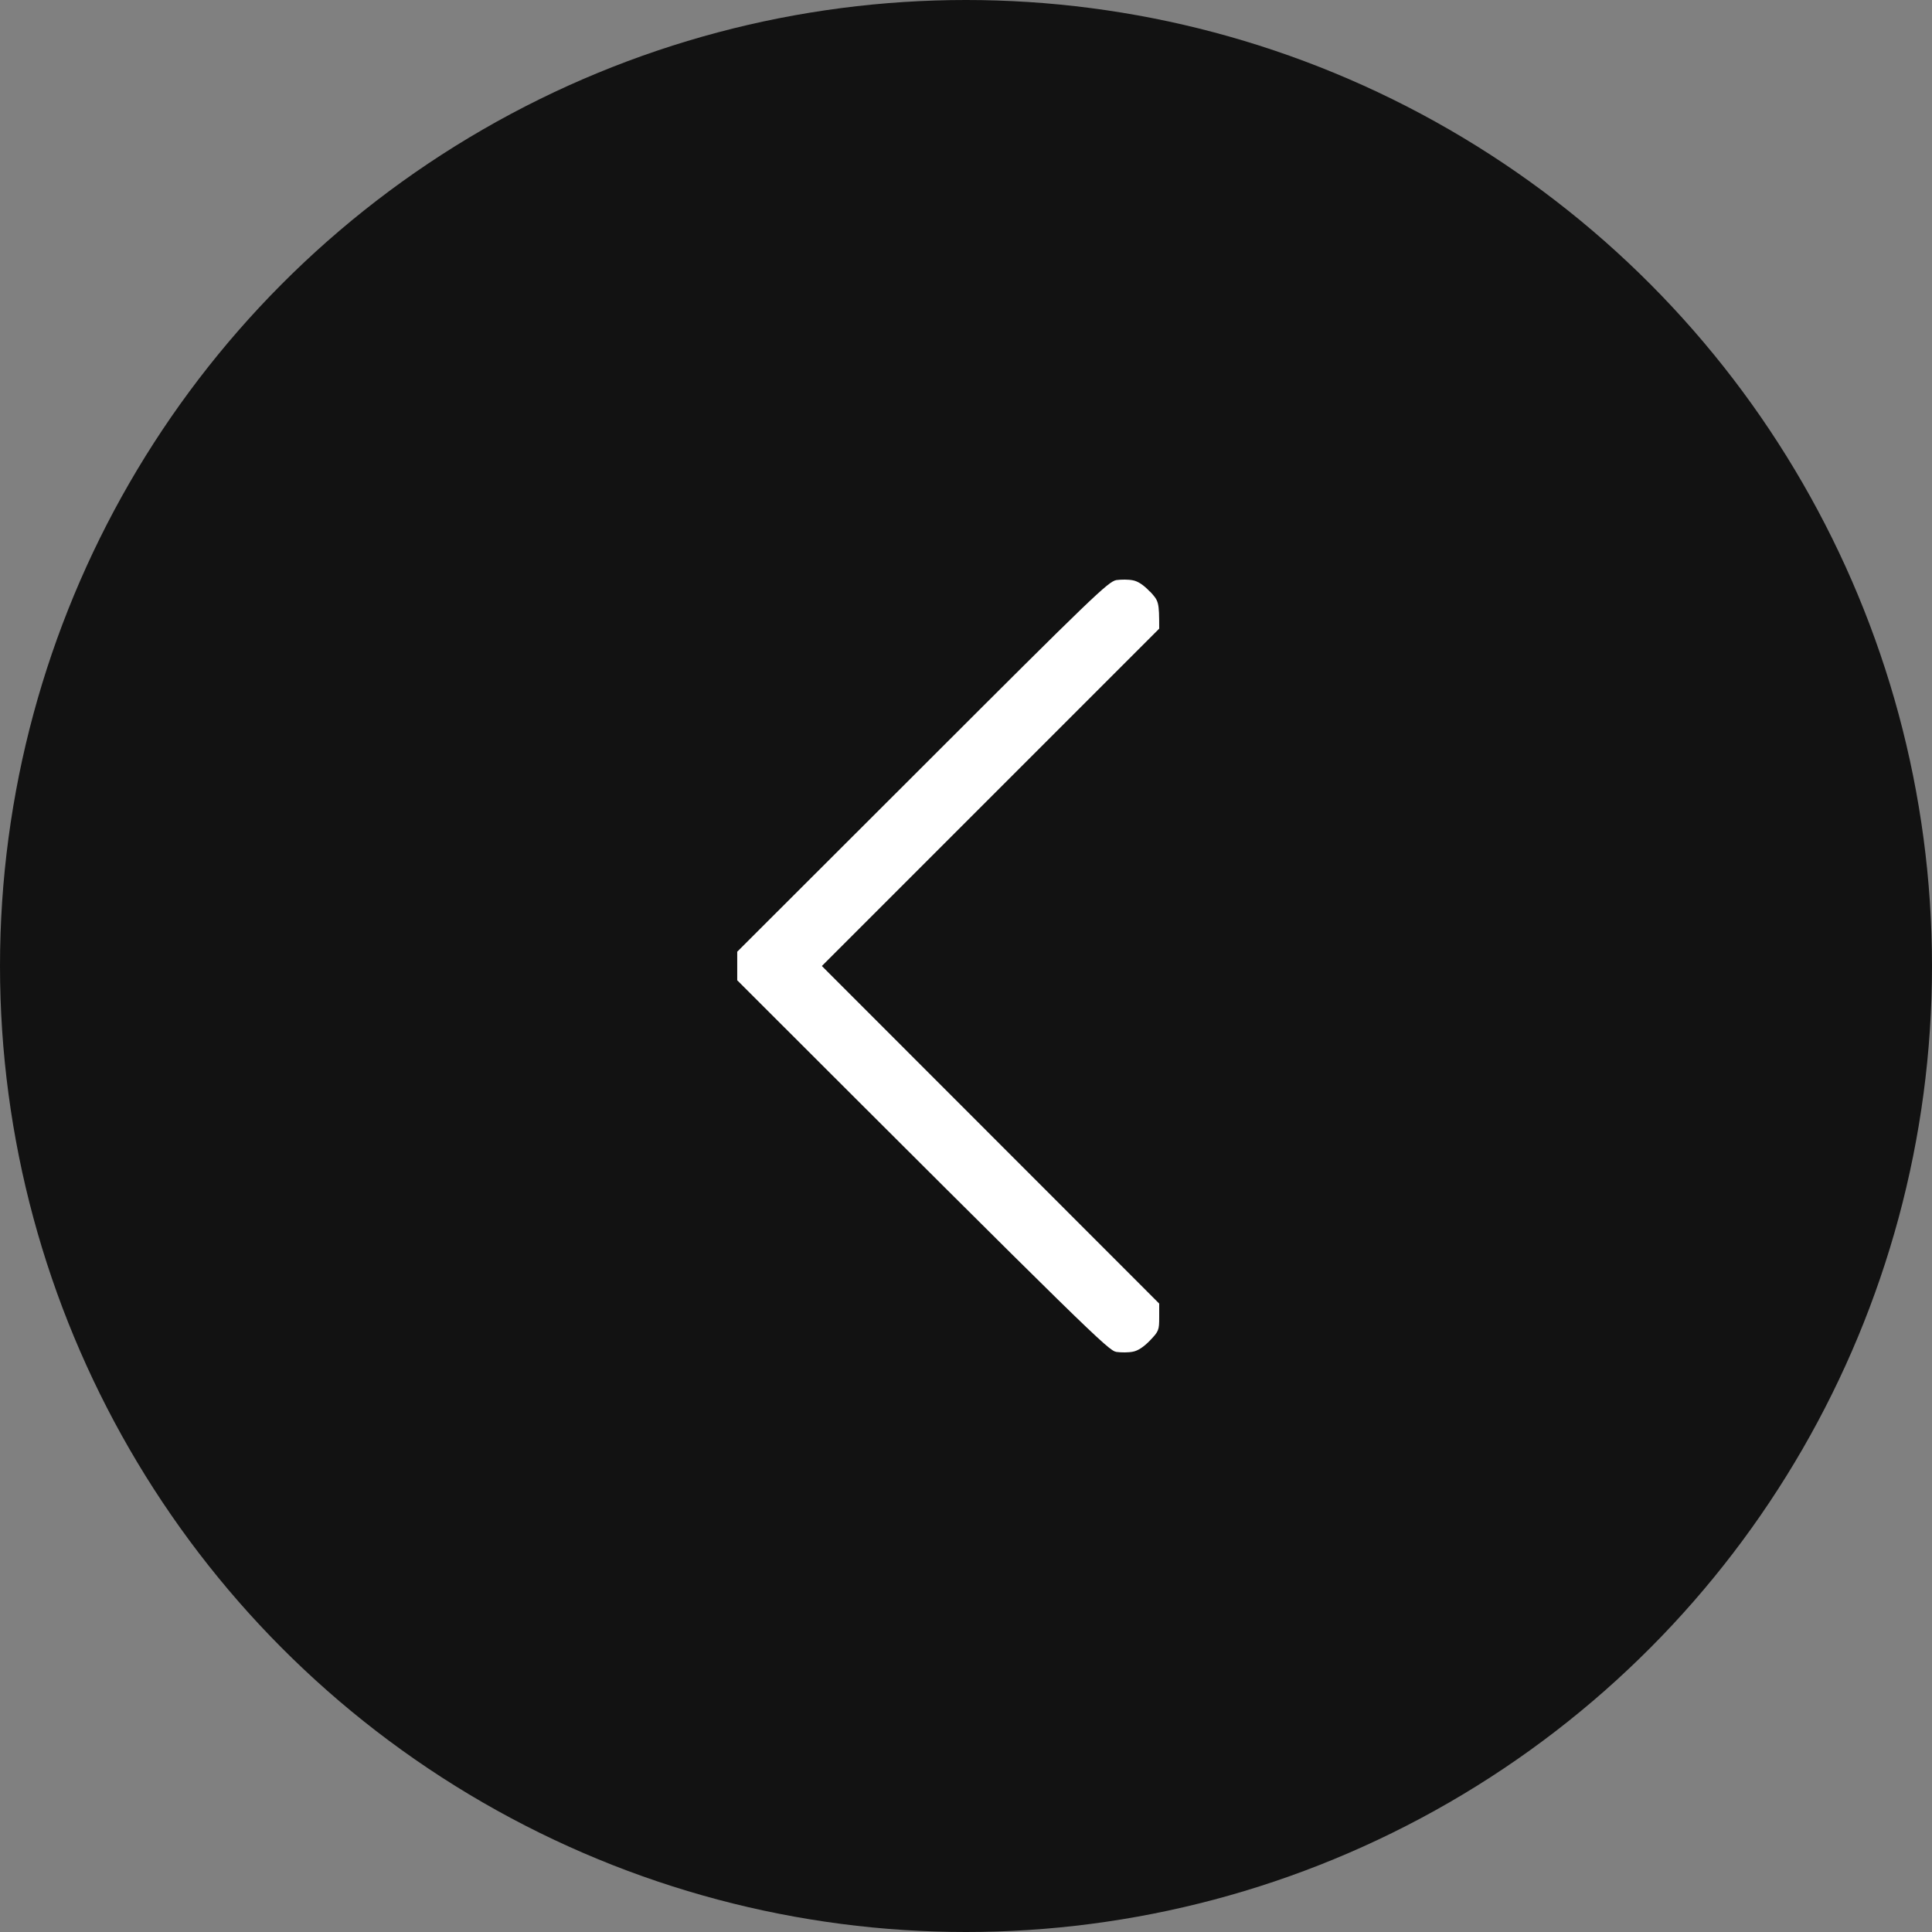
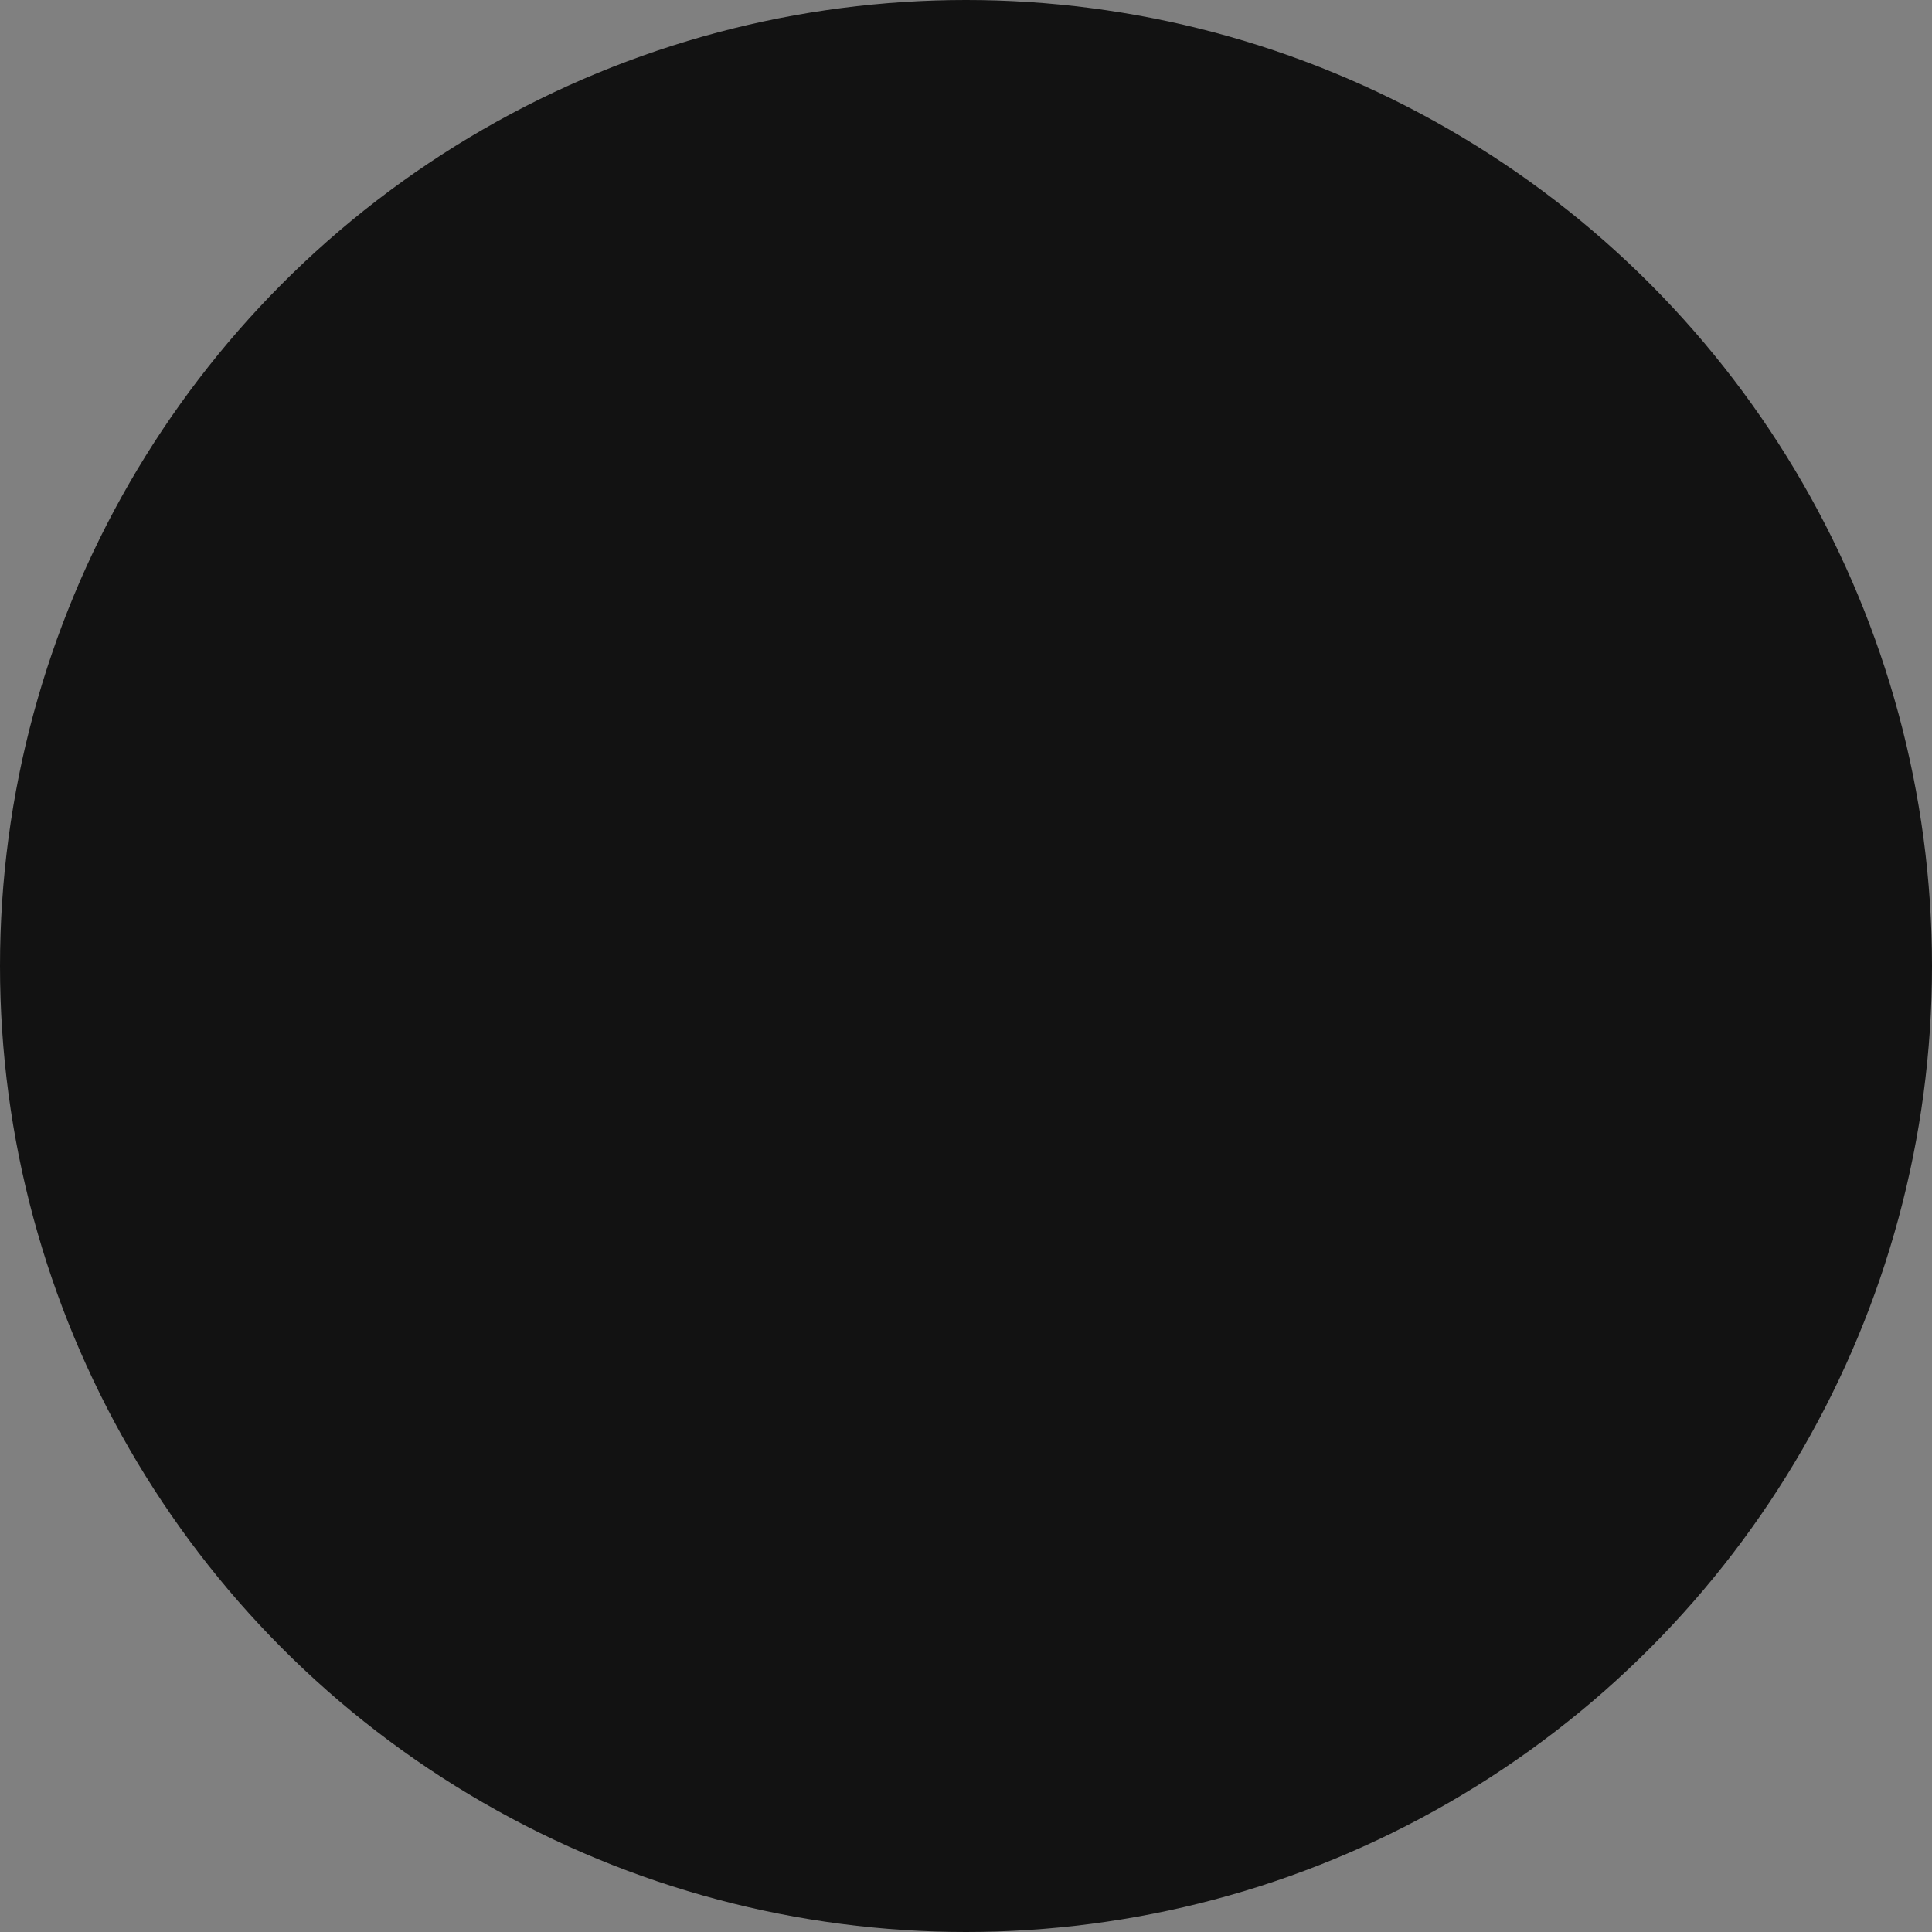
<svg xmlns="http://www.w3.org/2000/svg" width="80" height="80" viewBox="0 0 80 80" fill="none">
  <rect x="0" y="0" width="80" height="80" fill="#808080" stroke="none" />
  <circle cx="40" cy="40" r="40" transform="rotate(-180 40 40)" fill="#121212" />
-   <path d="M47.609 24.493C47.363 24.229 47.117 24.065 46.908 24.029C46.735 23.992 46.426 23.992 46.225 24.02C45.889 24.083 45.261 24.684 38.199 31.746L30.527 39.408L30.527 40.592C45.261 55.316 45.889 55.917 46.225 55.98C46.426 56.008 46.735 56.008 46.908 55.971C47.117 55.935 47.363 55.771 47.618 55.507C47.982 55.125 48 55.08 48 54.543L48 53.978L34.031 40L48 26.031C48 24.92 47.982 24.884 47.618 24.493L47.609 24.493Z" fill="white" />
</svg>